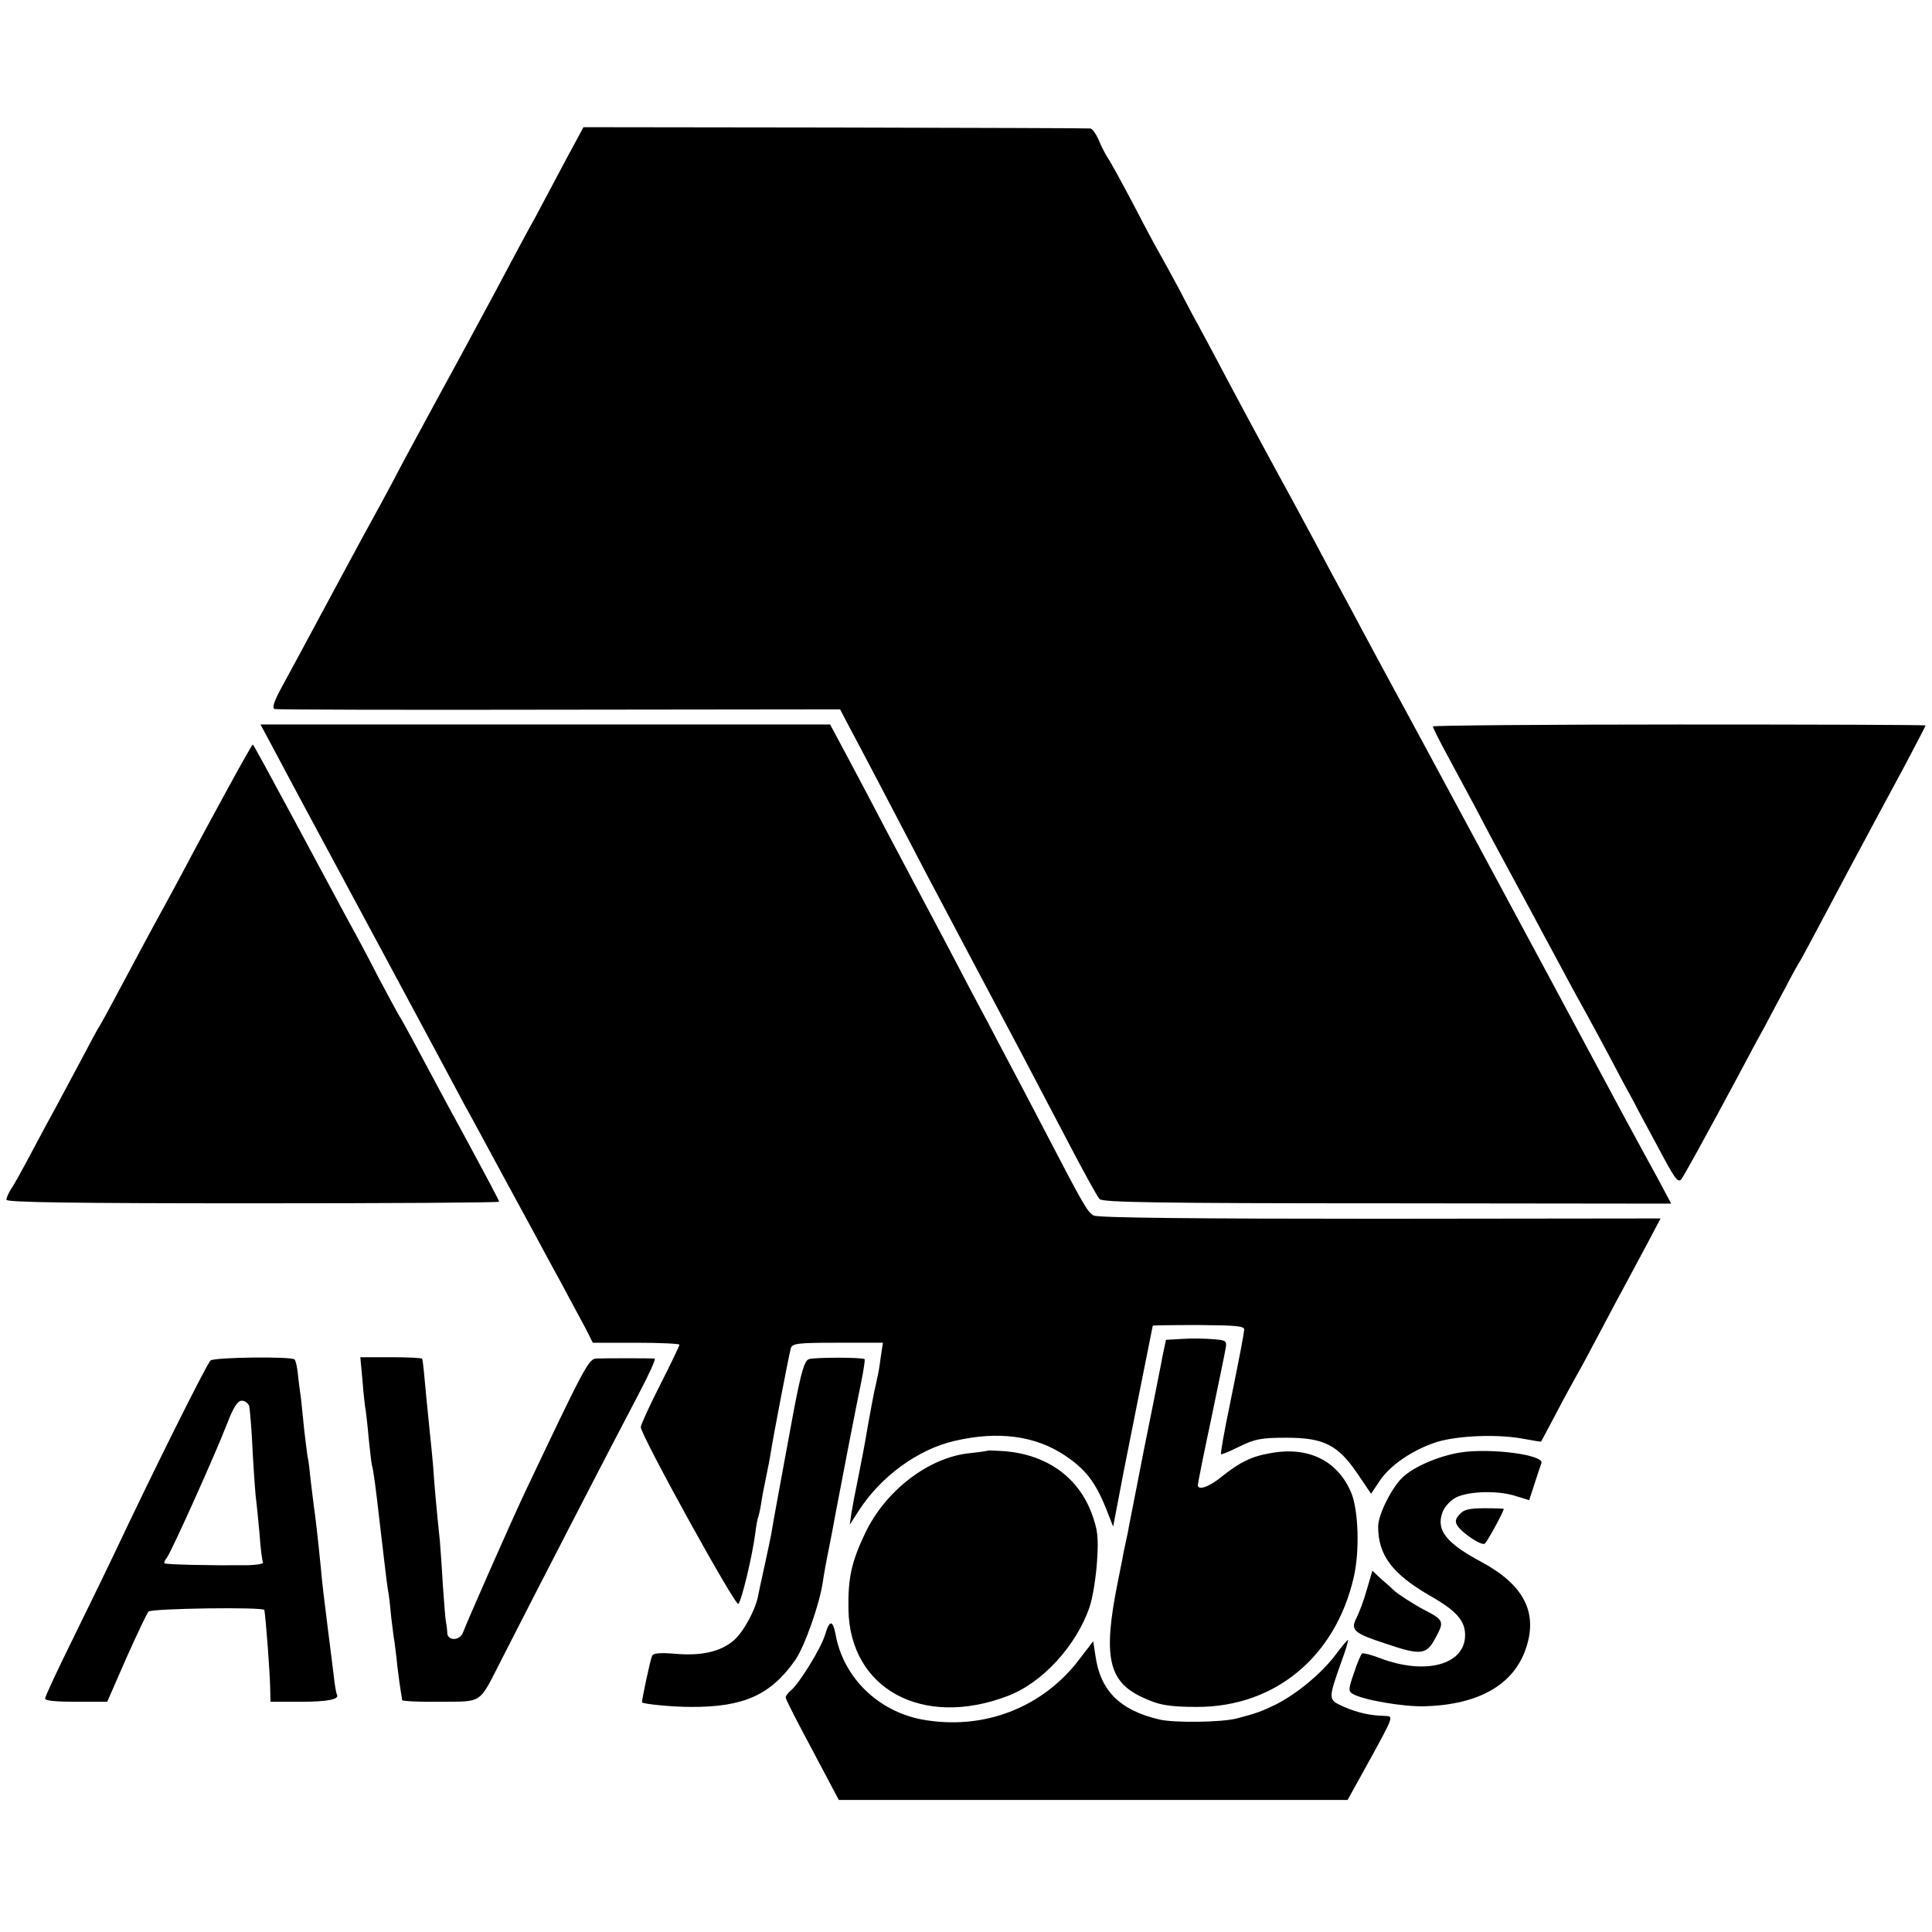
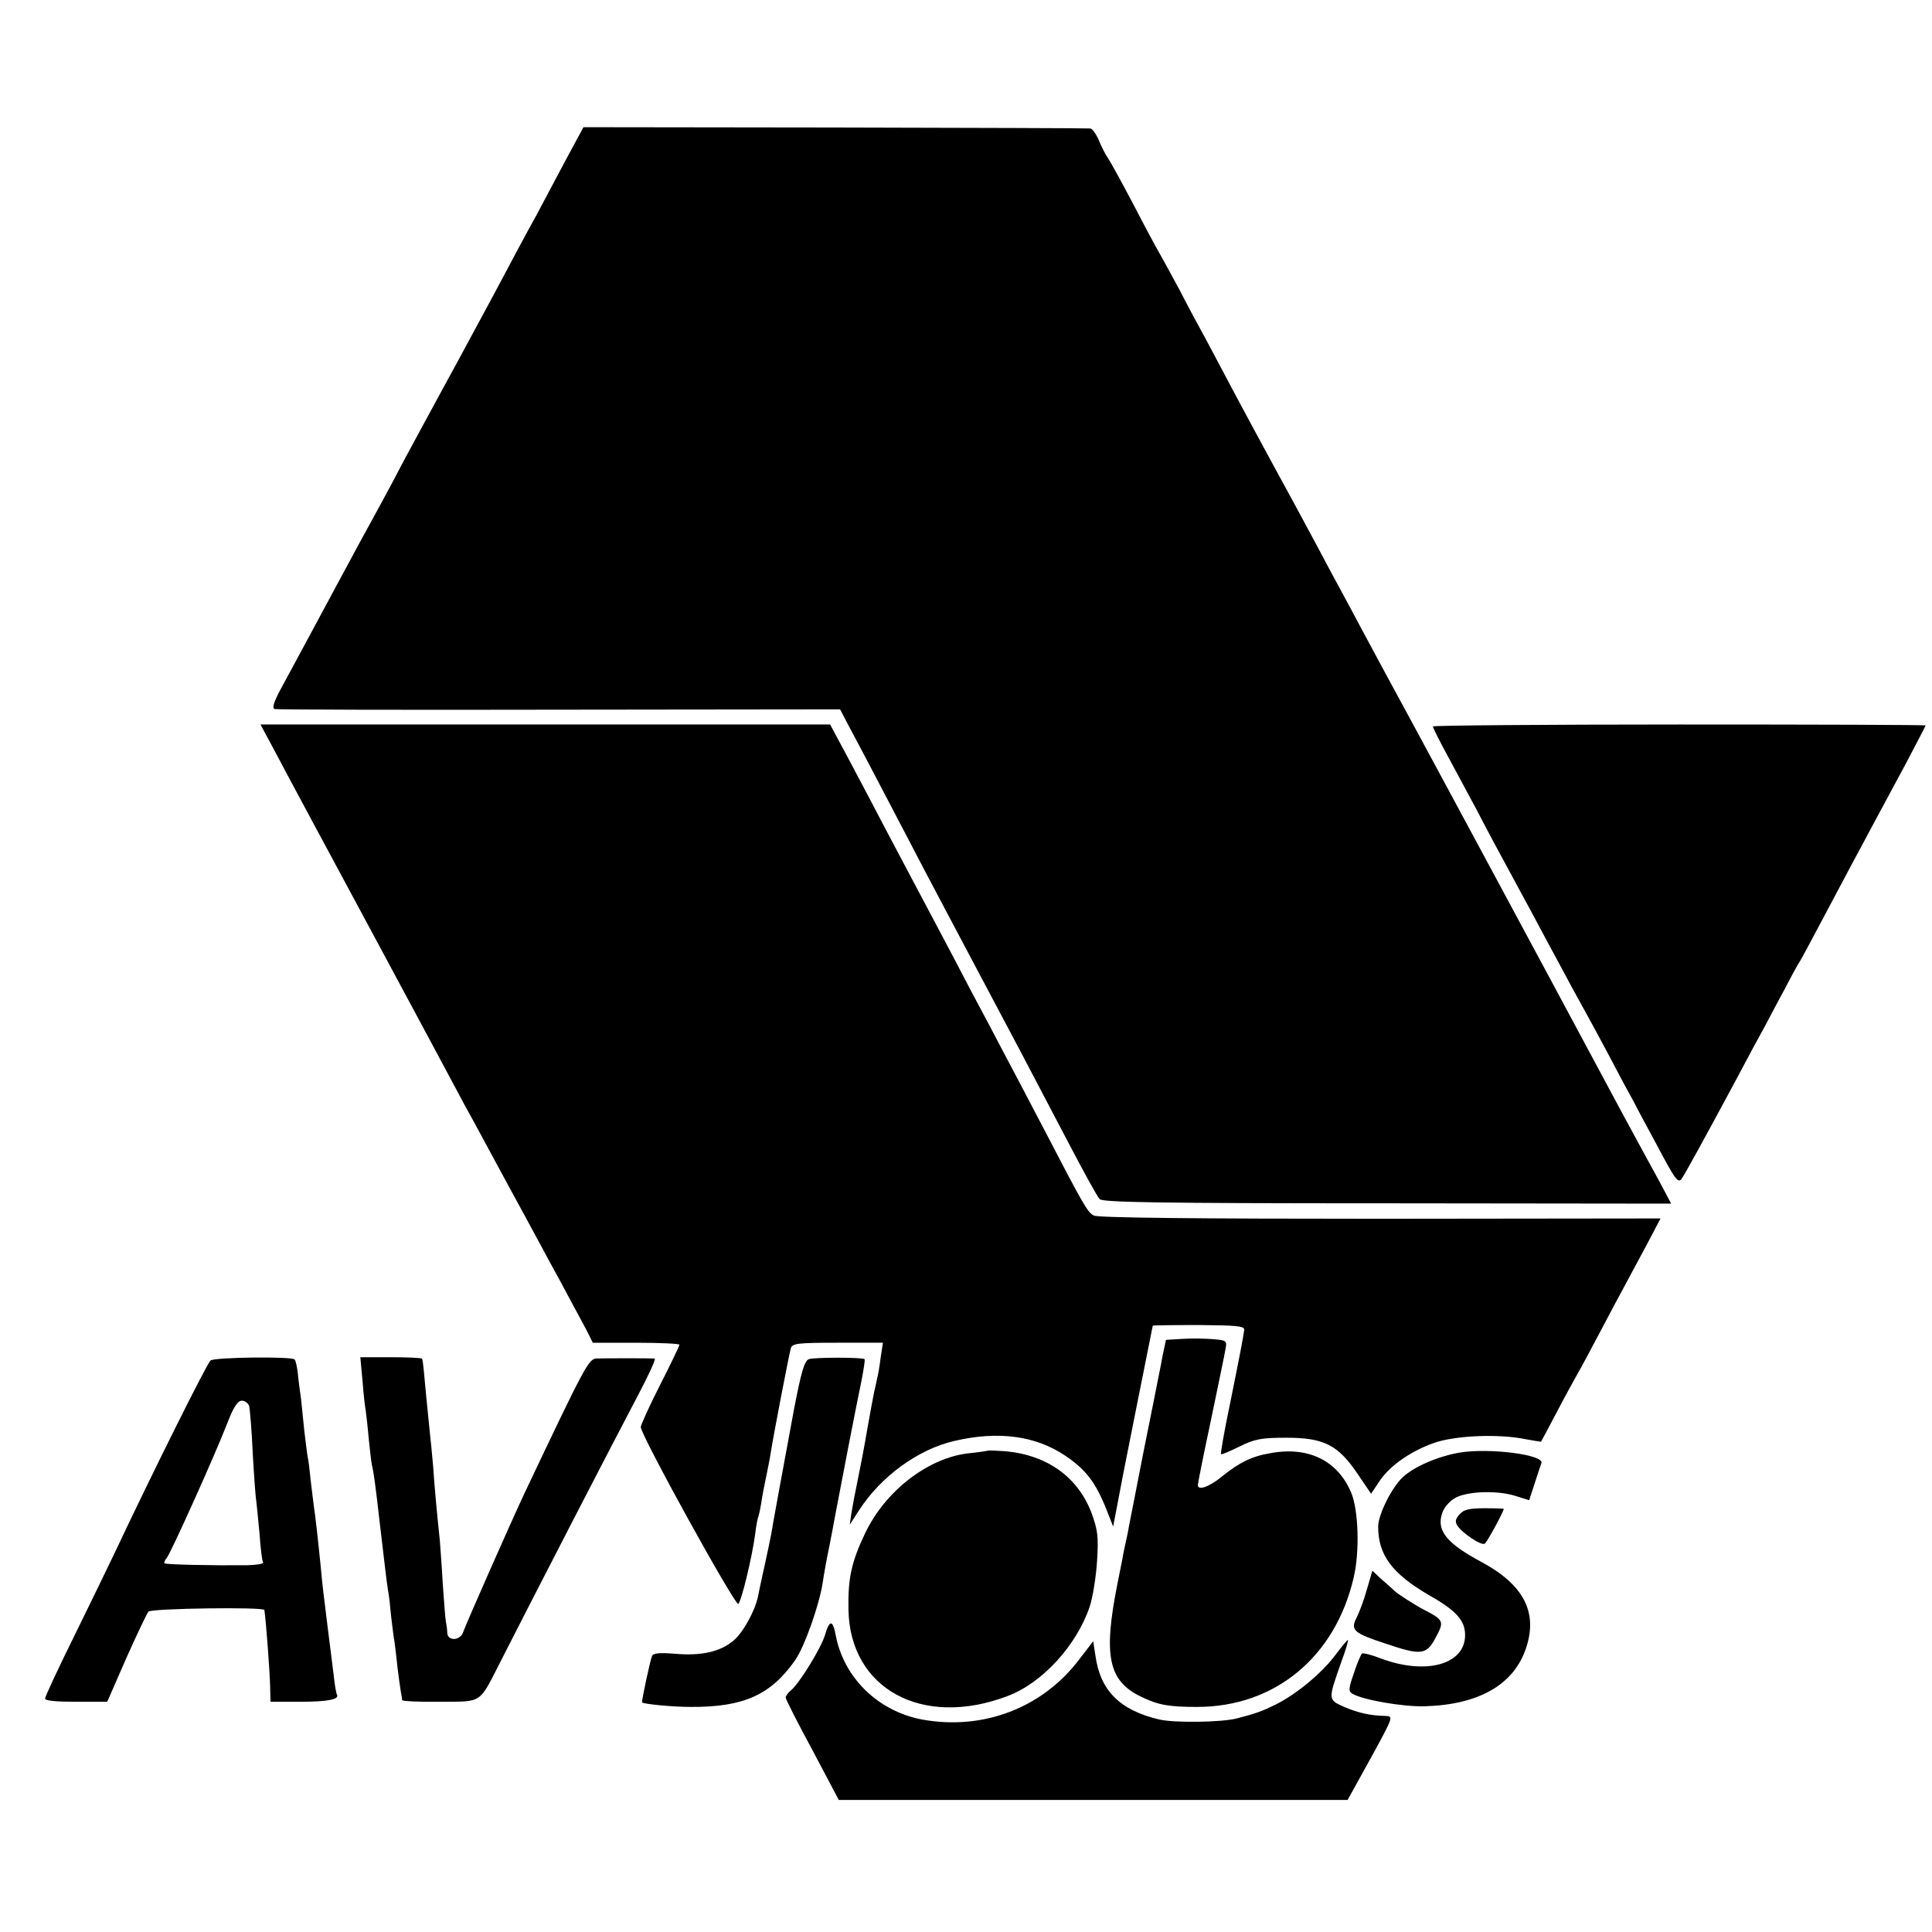
<svg xmlns="http://www.w3.org/2000/svg" version="1.0" width="600pt" height="600pt" viewBox="0 0 600 600" preserveAspectRatio="xMidYMid meet">
  <g transform="translate(0,600) scale(0.1,-0.1)" fill="#000000" stroke="none">
    <path d="M1758 5505 c-29 -55 -71 -133 -93 -175 -23 -41 -81 -149 -129 -240 -49 -91 -101 -187 -116 -215 -15 -27 -42 -77 -60 -110 -18 -33 -47 -87 -65 -120 -18 -33 -51 -94 -72 -135 -22 -41 -51 -95 -65 -120 -14 -25 -60 -110 -103 -190 -110 -204 -140 -261 -180 -334 -24 -44 -31 -65 -22 -68 6 -2 404 -3 884 -2 l872 1 24 -46 c45 -84 113 -214 182 -346 37 -71 84 -161 105 -200 20 -38 57 -108 82 -155 131 -246 209 -394 313 -593 48 -92 93 -174 100 -181 11 -10 180 -13 894 -13 l881 -1 -41 77 c-23 42 -70 128 -104 191 -34 63 -80 149 -102 190 -94 176 -608 1131 -641 1190 -19 36 -51 94 -70 130 -19 36 -49 92 -67 125 -18 33 -52 96 -75 140 -54 101 -95 176 -130 240 -29 54 -72 132 -140 260 -23 44 -58 109 -77 145 -20 36 -56 103 -80 150 -25 47 -54 99 -63 115 -10 17 -46 84 -80 150 -35 66 -70 131 -80 145 -9 14 -22 40 -29 58 -8 17 -19 33 -25 33 -6 1 -363 2 -793 3 l-781 1 -54 -100z" />
    <path d="M861 3653 c63 -119 65 -122 329 -613 117 -217 230 -429 252 -470 23 -41 82 -151 133 -245 51 -93 109 -201 130 -240 21 -38 54 -99 73 -135 19 -36 42 -77 49 -92 l14 -28 135 0 c74 0 134 -3 134 -6 0 -4 -27 -60 -60 -125 -33 -65 -60 -124 -60 -131 0 -25 294 -558 303 -549 10 10 42 142 52 215 3 27 8 52 10 55 1 3 6 23 9 43 3 21 10 57 15 80 5 24 12 59 15 79 8 51 56 301 62 322 5 15 21 17 146 17 l140 0 -7 -46 c-3 -25 -8 -54 -11 -65 -2 -10 -6 -29 -9 -41 -3 -13 -12 -63 -21 -113 -8 -49 -22 -121 -30 -160 -8 -38 -17 -86 -20 -105 l-5 -35 29 45 c68 105 183 189 296 215 136 32 252 16 343 -45 64 -43 94 -81 128 -165 l22 -56 13 68 c17 89 12 66 64 326 25 125 46 229 46 230 0 1 64 2 143 2 118 -1 142 -3 141 -15 -3 -23 -12 -71 -45 -234 -17 -81 -29 -150 -27 -152 2 -2 28 9 58 24 47 23 67 27 145 27 116 0 160 -22 221 -112 l42 -62 26 39 c33 50 104 98 179 122 67 20 191 25 272 9 27 -5 51 -9 51 -8 1 1 23 43 49 92 26 50 56 104 65 120 10 17 41 75 70 130 29 55 65 123 80 150 15 28 45 84 67 125 l40 76 -870 -1 c-570 0 -877 3 -890 10 -20 10 -32 32 -161 280 -40 77 -95 181 -121 230 -26 50 -70 133 -98 185 -54 104 -113 215 -181 343 -24 45 -65 123 -91 172 -26 50 -74 141 -107 203 l-60 112 -885 0 -884 0 52 -97z" />
    <path d="M4450 3744 c0 -4 20 -44 45 -90 25 -46 66 -123 92 -171 25 -49 75 -142 111 -208 36 -66 80 -148 98 -182 19 -35 50 -93 70 -130 20 -38 47 -86 59 -108 12 -22 46 -84 74 -137 28 -54 62 -117 75 -140 12 -24 44 -83 71 -133 55 -104 65 -119 76 -108 7 8 78 137 175 318 32 61 70 131 84 156 14 26 42 80 64 120 21 41 42 79 46 84 4 6 35 64 70 130 35 66 77 145 93 175 16 30 47 87 67 125 21 39 65 121 99 184 33 63 61 116 61 118 0 2 -344 3 -765 3 -421 0 -765 -3 -765 -6z" />
-     <path d="M703 3543 c-44 -81 -100 -184 -123 -228 -23 -44 -55 -102 -70 -130 -37 -67 -76 -140 -140 -260 -29 -55 -56 -104 -60 -110 -4 -5 -33 -59 -65 -120 -32 -60 -66 -123 -75 -140 -9 -16 -41 -75 -70 -130 -29 -55 -59 -109 -67 -120 -7 -11 -13 -25 -13 -31 0 -8 204 -11 765 -11 421 0 765 2 765 5 0 4 -32 64 -120 227 -37 67 -88 163 -140 260 -24 44 -46 85 -50 90 -4 6 -33 60 -65 120 -31 61 -73 139 -93 175 -43 80 -78 145 -172 320 -83 154 -121 224 -125 228 -1 1 -38 -64 -82 -145z" />
    <path d="M3673 1842 l-52 -3 -11 -52 c-5 -29 -12 -61 -14 -72 -2 -11 -22 -112 -45 -225 -22 -113 -42 -216 -45 -230 -2 -14 -7 -36 -10 -50 -3 -14 -8 -36 -10 -50 -3 -14 -10 -50 -16 -80 -44 -222 -28 -300 73 -349 54 -26 85 -32 175 -32 241 0 429 155 486 402 19 80 15 210 -8 264 -42 99 -133 144 -251 122 -59 -10 -96 -29 -151 -73 -39 -32 -74 -44 -74 -26 0 5 18 96 41 203 22 107 43 206 45 220 5 25 2 27 -38 30 -24 2 -66 3 -95 1z" />
    <path d="M654 1775 c-11 -8 -188 -364 -299 -600 -18 -38 -74 -153 -124 -255 -50 -101 -91 -189 -91 -195 0 -7 36 -10 96 -10 l97 0 59 135 c33 74 64 139 69 145 10 10 358 15 360 5 5 -31 17 -192 18 -240 l1 -45 93 0 c87 0 123 8 113 23 -2 4 -7 32 -10 62 -4 30 -11 91 -17 135 -15 119 -18 145 -23 200 -9 90 -17 160 -21 185 -2 14 -6 50 -10 81 -3 31 -7 66 -10 77 -2 12 -6 47 -10 79 -3 32 -8 76 -10 98 -3 22 -8 57 -10 79 -2 21 -7 41 -10 44 -9 10 -248 7 -261 -3z m120 -142 c2 -10 8 -76 11 -148 4 -71 9 -138 11 -148 1 -9 6 -54 10 -100 3 -45 8 -85 11 -89 2 -5 -20 -8 -49 -9 -111 -1 -253 2 -257 6 -2 3 1 10 7 17 13 16 150 320 187 416 20 52 33 72 46 72 10 0 20 -8 23 -17z" />
    <path d="M1126 1710 c3 -41 8 -83 10 -92 1 -9 6 -48 9 -85 4 -37 8 -75 10 -83 5 -18 11 -62 25 -185 18 -153 21 -179 25 -204 3 -14 7 -51 10 -84 4 -32 8 -66 10 -75 1 -9 6 -44 9 -77 4 -33 9 -69 11 -80 2 -11 4 -22 4 -25 1 -3 53 -6 117 -5 135 1 120 -9 191 130 108 212 329 641 425 823 32 61 56 112 51 113 -12 1 -155 1 -181 0 -24 -1 -37 -26 -222 -416 -42 -89 -181 -404 -193 -437 -4 -10 -16 -18 -27 -18 -12 0 -20 7 -21 18 0 9 -2 25 -4 34 -2 9 -6 63 -10 120 -3 57 -8 117 -9 133 -10 94 -17 173 -21 233 -3 37 -8 83 -10 102 -2 19 -7 69 -11 110 -7 76 -10 111 -13 120 0 3 -44 5 -97 5 l-95 0 7 -75z" />
    <path d="M2512 1779 c-14 -5 -24 -41 -46 -155 -34 -184 -67 -362 -71 -389 -2 -11 -11 -54 -20 -95 -9 -41 -19 -86 -21 -98 -9 -44 -46 -112 -76 -137 -41 -35 -101 -48 -181 -41 -49 4 -69 2 -72 -7 -6 -13 -33 -141 -31 -144 4 -5 93 -14 151 -14 164 -1 249 37 325 146 29 42 75 173 85 240 3 22 12 72 20 110 8 39 16 84 19 100 12 65 68 354 81 415 7 36 12 67 10 69 -7 6 -156 6 -173 0z" />
    <path d="M3068 1495 c-2 -1 -27 -5 -57 -8 -127 -13 -261 -116 -324 -248 -43 -90 -54 -141 -52 -239 5 -245 229 -367 492 -268 109 40 216 157 257 278 10 30 20 94 23 142 5 75 2 97 -17 149 -42 111 -137 180 -267 192 -29 2 -53 3 -55 2z" />
    <path d="M4534 1489 c-66 -11 -142 -43 -178 -77 -34 -32 -76 -116 -76 -153 0 -88 43 -146 158 -213 85 -48 112 -79 112 -124 0 -92 -123 -125 -263 -72 -28 11 -53 17 -57 15 -3 -2 -15 -29 -25 -60 -17 -49 -18 -57 -5 -65 31 -19 157 -41 225 -39 169 5 278 68 315 183 36 110 -9 195 -139 265 -110 59 -142 99 -121 155 5 14 21 33 36 42 33 22 128 27 188 9 l45 -14 17 52 c9 29 19 57 21 63 10 26 -160 48 -253 33z" />
    <path d="M4533 1297 c-13 -14 -15 -22 -7 -35 15 -23 74 -63 85 -56 7 4 59 100 59 108 0 1 -27 2 -60 2 -46 0 -65 -4 -77 -19z" />
    <path d="M4245 1064 c-9 -33 -24 -72 -32 -88 -20 -38 -9 -48 89 -80 112 -38 128 -36 157 19 27 50 25 54 -39 87 -25 13 -80 48 -90 58 -3 3 -19 18 -37 33 l-31 29 -17 -58z" />
    <path d="M2562 922 c-13 -42 -79 -149 -105 -171 -9 -7 -17 -18 -17 -23 0 -5 37 -78 83 -163 l82 -155 790 0 790 0 72 130 c71 130 71 130 45 131 -48 1 -86 10 -130 29 -48 22 -48 21 -6 140 13 35 22 65 20 67 -1 1 -19 -20 -39 -47 -43 -57 -120 -121 -186 -154 -41 -20 -59 -27 -121 -43 -48 -12 -193 -14 -240 -3 -123 29 -183 90 -198 198 l-7 45 -43 -56 c-114 -151 -299 -222 -489 -187 -137 26 -244 131 -268 264 -9 46 -19 46 -33 -2z" />
  </g>
</svg>